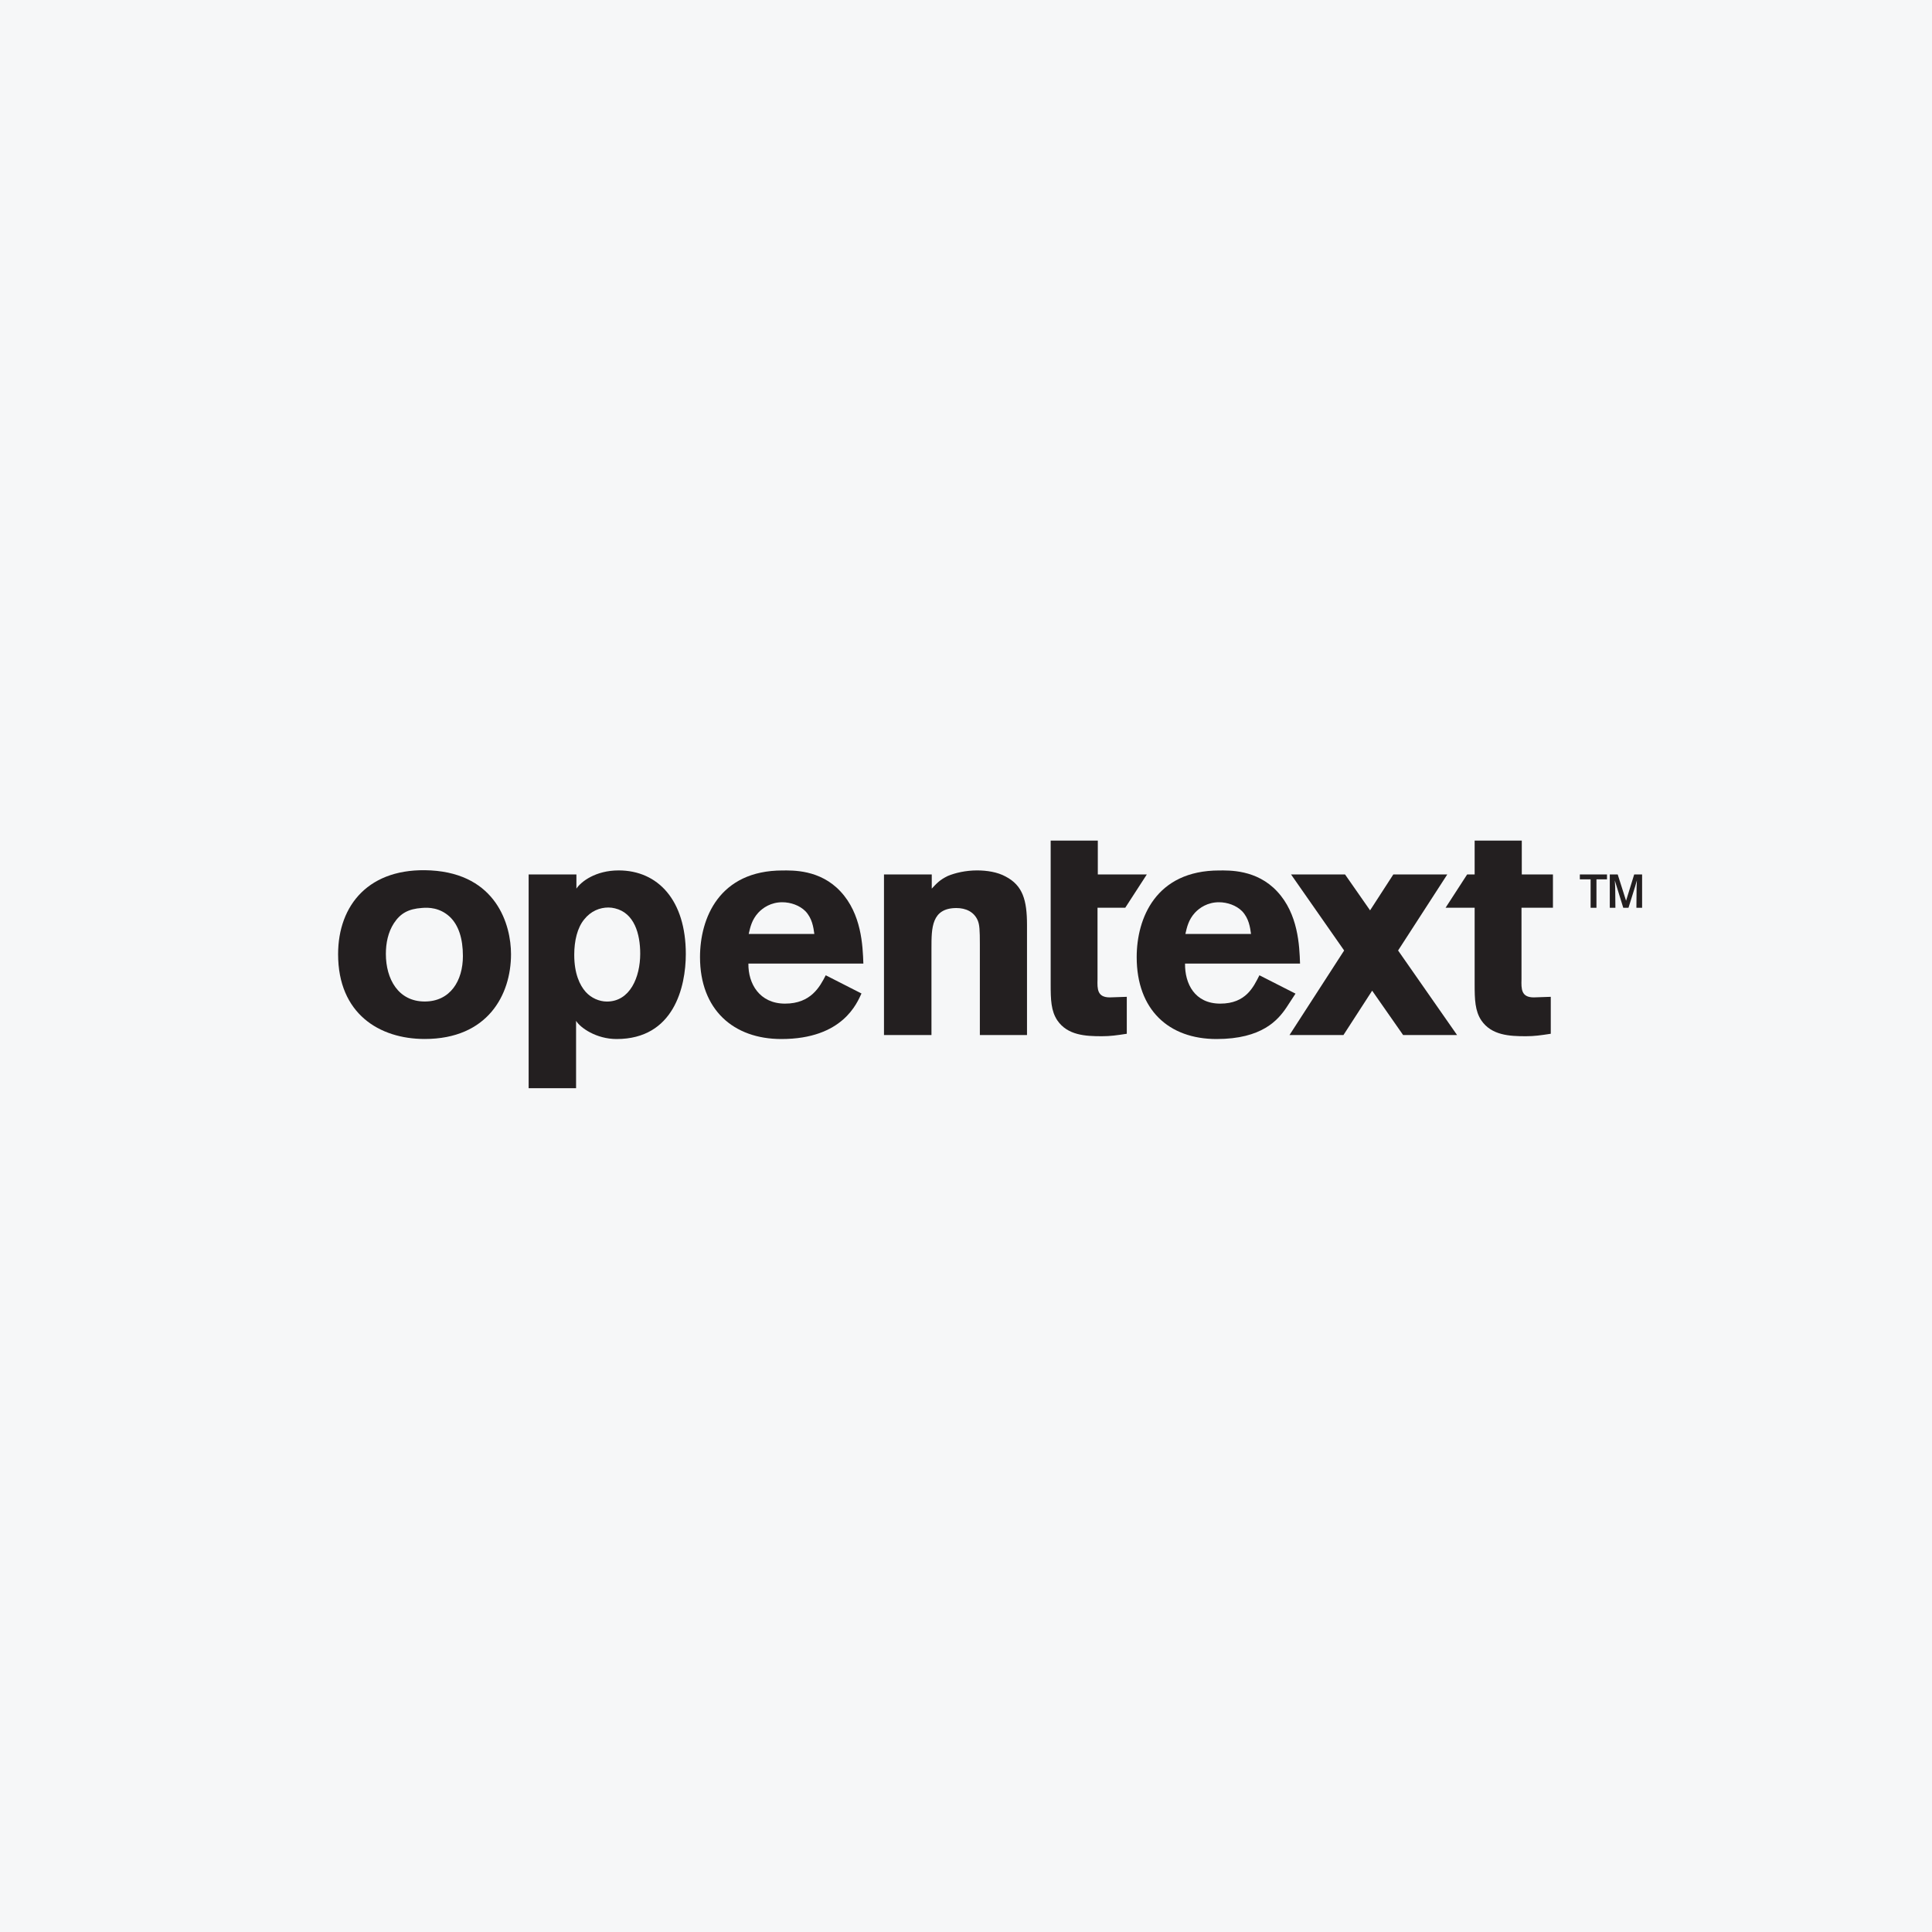
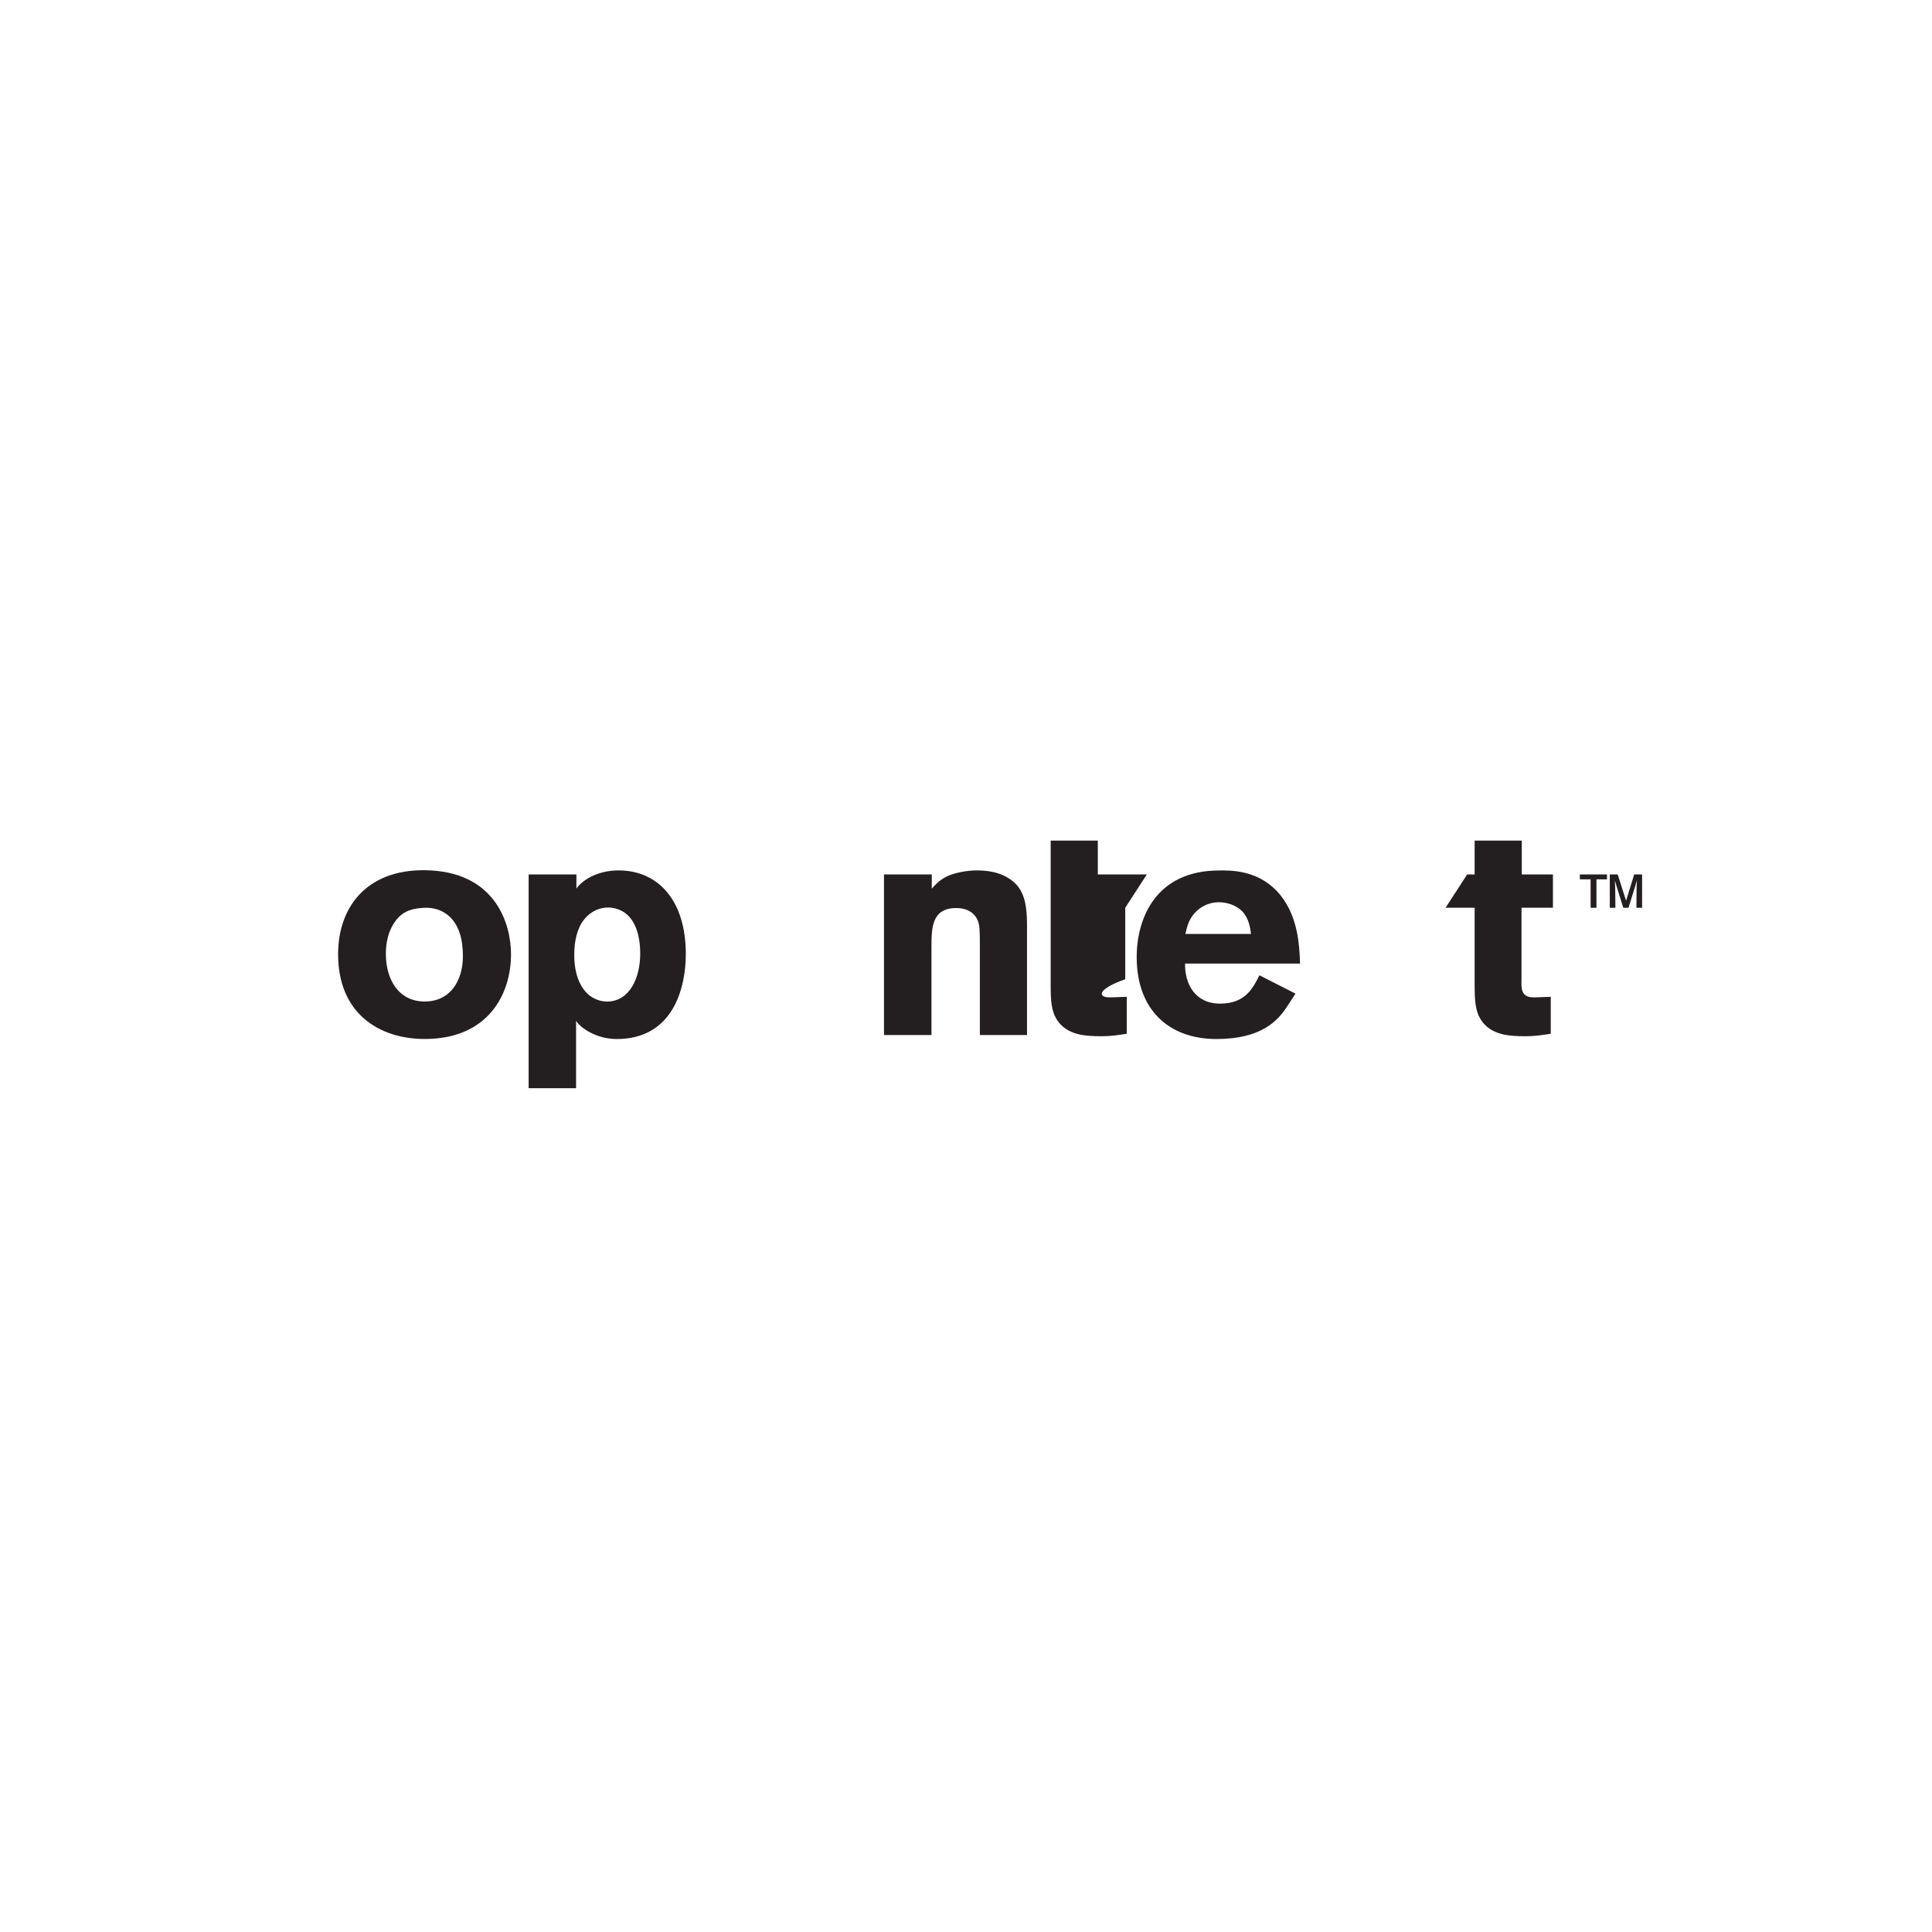
<svg xmlns="http://www.w3.org/2000/svg" width="40" height="40" viewBox="0 0 40 40" fill="none">
-   <rect width="40" height="40" fill="#F6F7F8" />
  <path d="M8.155 19.115C8.034 19.302 7.989 19.526 7.989 19.75C7.989 20.267 8.244 20.735 8.793 20.735C9.323 20.735 9.584 20.305 9.584 19.794C9.584 19.433 9.495 19.153 9.31 18.979C9.106 18.792 8.876 18.785 8.736 18.798C8.455 18.817 8.289 18.91 8.155 19.115ZM10.58 19.756C10.58 20.599 10.095 21.511 8.793 21.511C7.855 21.511 7 20.988 7 19.756C7 18.735 7.644 17.951 8.921 18.021C10.28 18.098 10.58 19.15 10.58 19.756Z" fill="#231F20" />
  <path d="M19.291 18.398C19.387 18.296 19.451 18.219 19.623 18.136C19.776 18.072 19.993 18.021 20.229 18.021C20.427 18.021 20.65 18.053 20.823 18.149C21.174 18.334 21.263 18.634 21.263 19.151V21.429H20.287V19.553C20.287 19.253 20.28 19.144 20.242 19.055C20.165 18.876 19.993 18.8 19.802 18.8C19.285 18.8 19.285 19.215 19.285 19.629V21.429H18.302V18.104H19.291V18.398Z" fill="#231F20" />
-   <path d="M16.86 19.337C16.841 19.197 16.815 19.012 16.675 18.865C16.554 18.744 16.369 18.68 16.196 18.68C15.96 18.68 15.794 18.795 15.699 18.897C15.565 19.044 15.533 19.197 15.501 19.337H16.86ZM17.836 20.569C17.746 20.758 17.456 21.512 16.177 21.512C15.188 21.512 14.493 20.907 14.493 19.816C14.493 19.012 14.888 18.022 16.203 18.022C16.401 18.022 16.975 17.997 17.402 18.457C17.836 18.922 17.862 19.573 17.875 19.95H15.495C15.488 20.364 15.724 20.779 16.254 20.779C16.79 20.779 16.975 20.428 17.096 20.192L17.836 20.569Z" fill="#231F20" />
  <path d="M31.501 18.794H32.152V18.104H31.507V17.404H30.531V18.104H30.376L29.929 18.794H30.531V20.376C30.531 20.695 30.538 20.931 30.671 21.129C30.882 21.435 31.252 21.454 31.59 21.454C31.769 21.454 31.897 21.435 32.107 21.403V20.638L31.756 20.65C31.495 20.65 31.495 20.478 31.501 20.274V18.794Z" fill="#231F20" />
-   <path d="M21.753 17.404H22.729V18.104H23.744L23.297 18.794H22.723V20.274C22.717 20.478 22.717 20.65 22.978 20.65L23.329 20.638V21.403C23.119 21.435 22.991 21.454 22.812 21.454C22.474 21.454 22.104 21.435 21.893 21.129C21.759 20.931 21.753 20.695 21.753 20.376V17.404Z" fill="#231F20" />
+   <path d="M21.753 17.404H22.729V18.104H23.744L23.297 18.794V20.274C22.717 20.478 22.717 20.65 22.978 20.65L23.329 20.638V21.403C23.119 21.435 22.991 21.454 22.812 21.454C22.474 21.454 22.104 21.435 21.893 21.129C21.759 20.931 21.753 20.695 21.753 20.376V17.404Z" fill="#231F20" />
  <path d="M33.998 18.795H33.88L33.884 18.369L33.89 18.227L33.857 18.343L33.716 18.795H33.608L33.468 18.343L33.433 18.229L33.441 18.369L33.445 18.795H33.329V18.105H33.493L33.666 18.649L33.834 18.105H33.998L33.998 18.795ZM33.053 18.795H32.932V18.206H32.709V18.105H33.271V18.206H33.053V18.795Z" fill="#231F20" />
  <path d="M25.901 19.337C25.882 19.197 25.856 19.012 25.716 18.865C25.595 18.744 25.41 18.68 25.237 18.68C25.001 18.68 24.835 18.795 24.74 18.897C24.606 19.044 24.574 19.197 24.542 19.337H25.901ZM26.822 20.572L26.634 20.86C26.46 21.117 26.13 21.512 25.187 21.512C24.198 21.512 23.534 20.907 23.534 19.816C23.534 19.012 23.929 18.022 25.244 18.022C25.441 18.022 26.016 17.997 26.443 18.457C26.877 18.922 26.903 19.573 26.916 19.95H24.535C24.529 20.364 24.734 20.779 25.264 20.779C25.8 20.779 25.954 20.428 26.075 20.192L26.822 20.572Z" fill="#231F20" />
-   <path d="M30.167 21.429L28.946 19.679L29.964 18.105H28.847L28.366 18.848L27.848 18.105H26.73L27.829 19.679L26.698 21.429H27.815L28.409 20.511L29.05 21.429H30.167Z" fill="#231F20" />
  <path d="M12.597 18.789C12.419 18.789 12.234 18.86 12.093 19.038C11.953 19.21 11.889 19.477 11.889 19.768C11.889 20.16 12.004 20.398 12.125 20.535C12.238 20.662 12.406 20.736 12.565 20.736C13.044 20.736 13.255 20.232 13.255 19.745C13.255 19.335 13.133 18.901 12.731 18.806C12.687 18.795 12.642 18.789 12.597 18.789V18.789ZM11.934 18.398C12.028 18.255 12.329 18.021 12.808 18.021C13.624 18.021 14.199 18.64 14.199 19.751C14.199 20.433 13.95 21.512 12.767 21.512C12.341 21.512 12.011 21.275 11.927 21.135V22.53H10.945V18.104H11.934V18.398Z" fill="#231F20" />
</svg>